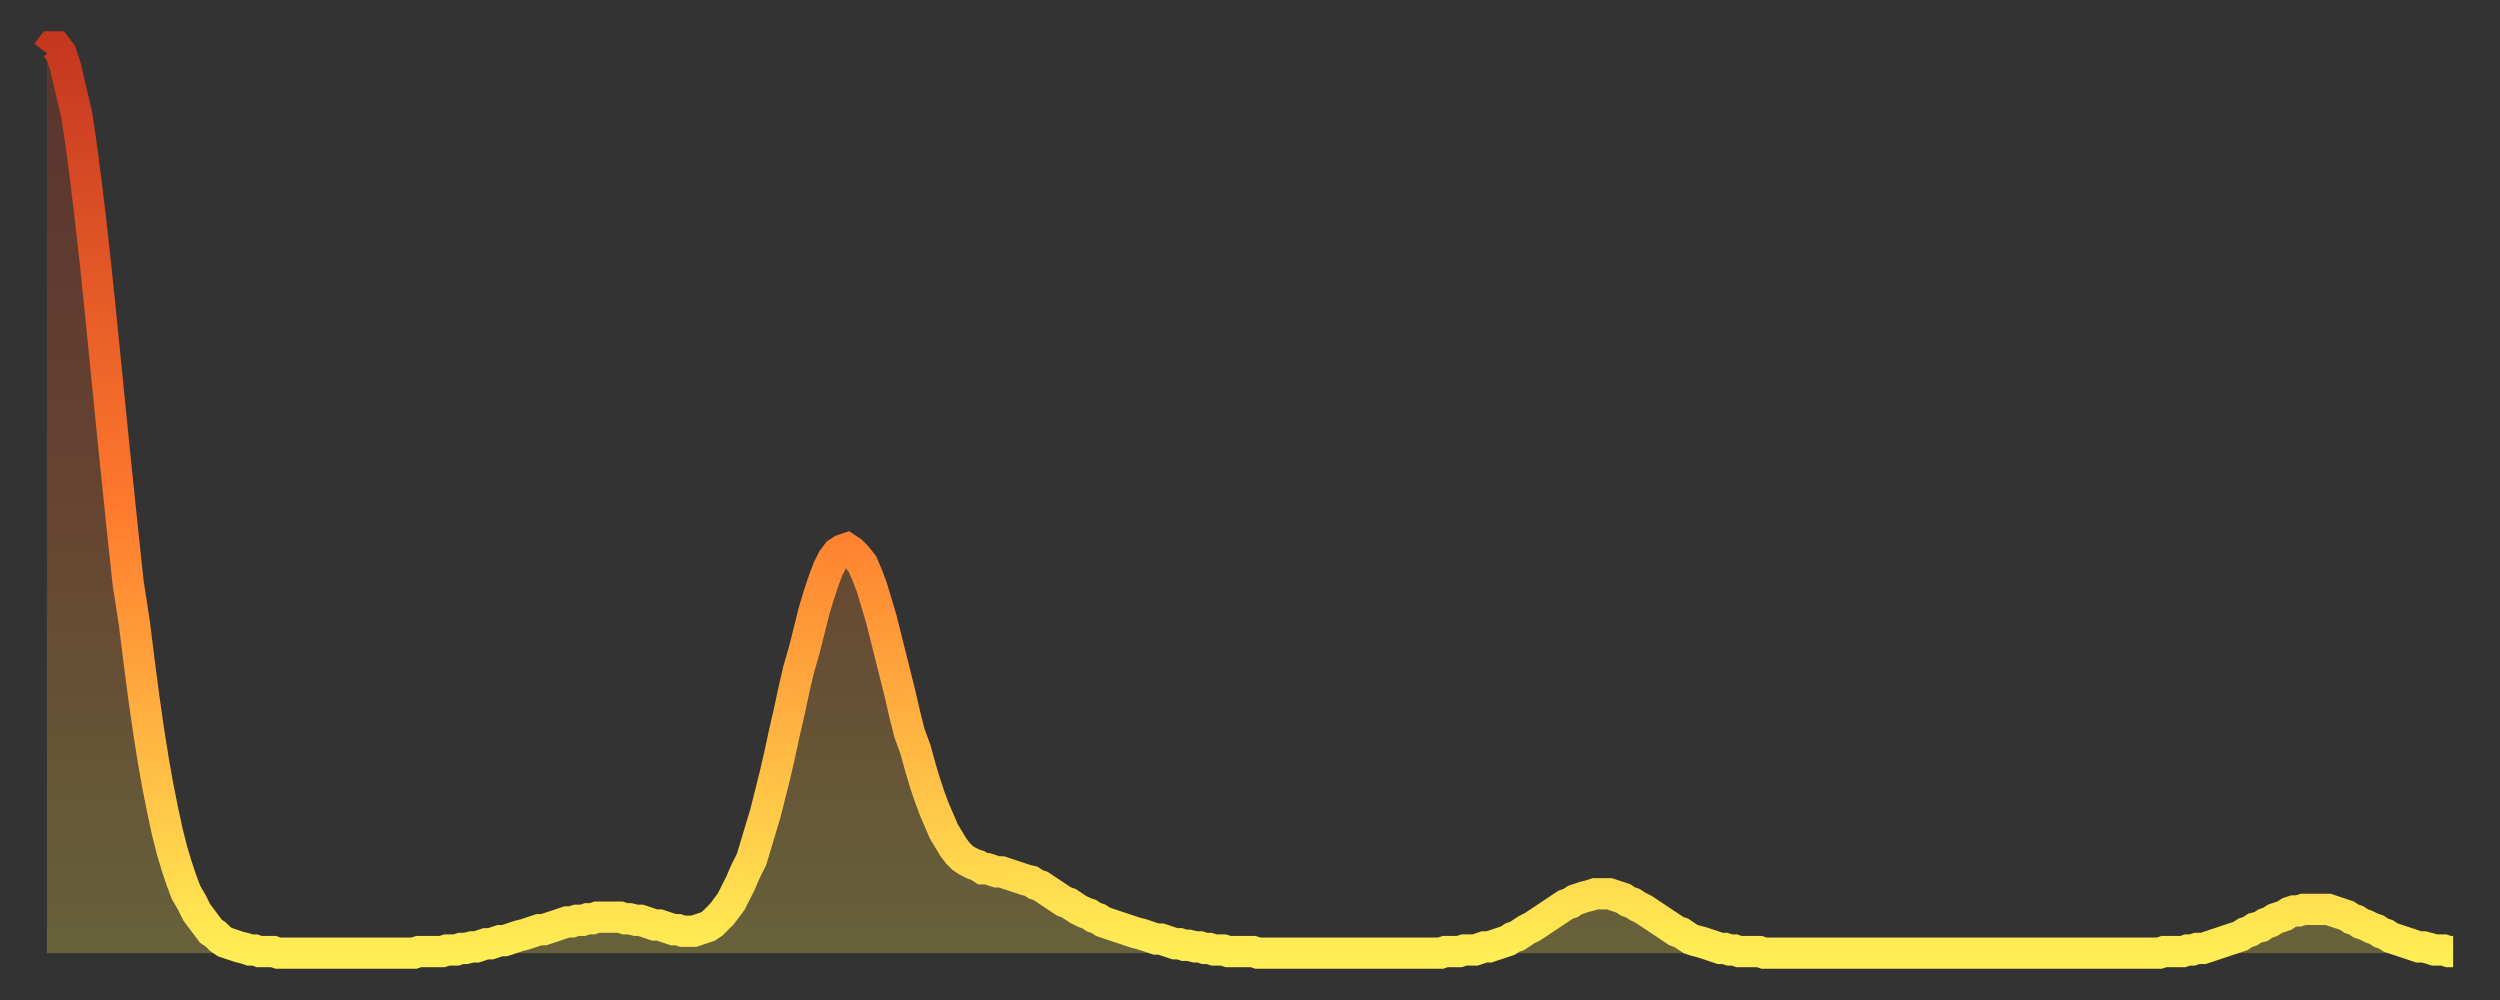
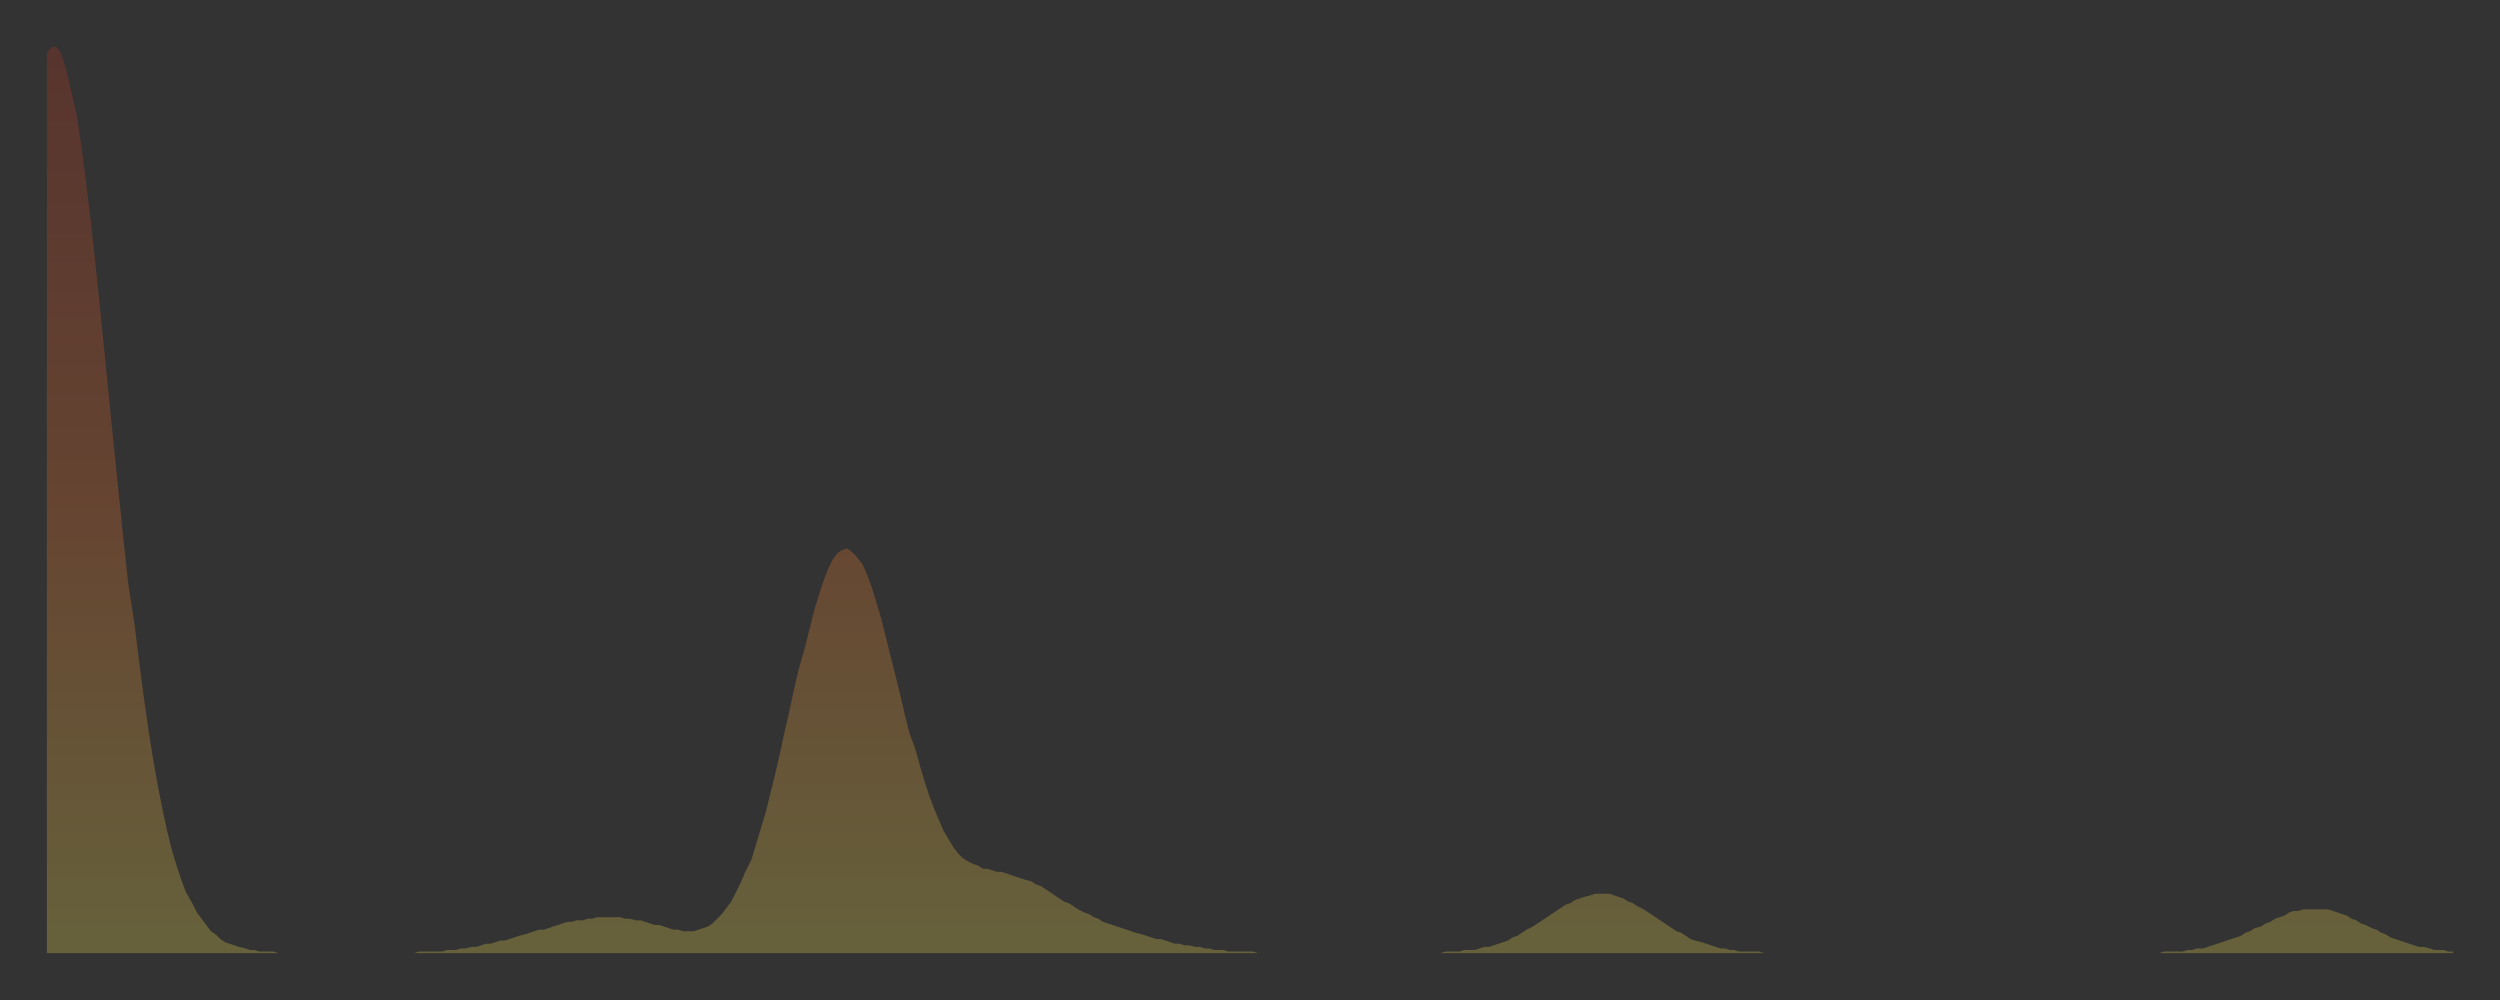
<svg xmlns="http://www.w3.org/2000/svg" baseProfile="full" height="64" version="1.1" width="160">
  <rect width="100%" height="100%" fill="#333333" stroke="none" />
  <defs>
    <linearGradient id="id11072" x1="0" x2="0" y1="0" y2="1">
      <stop offset="0%" stop-color="#c63720" />
      <stop offset="50%" stop-color="#ff782d" />
      <stop offset="100%" stop-color="#ffee55" />
    </linearGradient>
  </defs>
  <g transform="translate(3,3)">
    <g>
-       <path d="M 0.0 0.4 0.3 0.0 0.6 0.0 0.9 0.4 1.2 1.3 1.5 2.6 1.9 4.3 2.2 6.3 2.5 8.6 2.8 11.1 3.1 13.8 3.4 16.7 3.7 19.7 4.0 22.7 4.3 25.7 4.6 28.6 4.9 31.5 5.2 34.3 5.6 36.9 5.9 39.3 6.2 41.6 6.5 43.7 6.8 45.6 7.1 47.3 7.4 48.8 7.7 50.2 8.0 51.4 8.3 52.4 8.6 53.3 8.9 54.1 9.3 54.8 9.6 55.4 9.9 55.8 10.2 56.2 10.5 56.6 10.8 56.8 11.1 57.1 11.4 57.3 11.7 57.4 12.0 57.5 12.3 57.6 12.7 57.7 13.0 57.8 13.3 57.8 13.6 57.9 13.9 57.9 14.2 57.9 14.5 57.9 14.8 58.0 15.1 58.0 15.4 58.0 15.7 58.0 16.0 58.0 16.4 58.0 16.7 58.0 17.0 58.0 17.3 58.0 17.6 58.0 17.9 58.0 18.2 58.0 18.5 58.0 18.8 58.0 19.1 58.0 19.4 58.0 19.8 58.0 20.1 58.0 20.4 58.0 20.7 58.0 21.0 58.0 21.3 58.0 21.6 58.0 21.9 58.0 22.2 58.0 22.5 58.0 22.8 58.0 23.1 58.0 23.5 58.0 23.8 57.9 24.1 57.9 24.4 57.9 24.7 57.9 25.0 57.9 25.3 57.9 25.6 57.8 25.9 57.8 26.2 57.8 26.5 57.7 26.8 57.7 27.2 57.6 27.5 57.6 27.8 57.5 28.1 57.4 28.4 57.4 28.7 57.3 29.0 57.2 29.3 57.2 29.6 57.1 29.9 57.0 30.2 56.9 30.6 56.8 30.9 56.7 31.2 56.6 31.5 56.5 31.8 56.5 32.1 56.4 32.4 56.3 32.7 56.2 33.0 56.1 33.3 56.0 33.6 56.0 33.9 55.9 34.3 55.9 34.6 55.8 34.9 55.8 35.2 55.7 35.5 55.7 35.8 55.7 36.1 55.7 36.4 55.7 36.7 55.7 37.0 55.8 37.3 55.8 37.7 55.9 38.0 55.9 38.3 56.0 38.6 56.1 38.9 56.2 39.2 56.2 39.5 56.3 39.8 56.4 40.1 56.5 40.4 56.5 40.7 56.6 41.0 56.6 41.4 56.6 41.7 56.5 42.0 56.4 42.3 56.3 42.6 56.1 42.9 55.8 43.2 55.5 43.5 55.1 43.8 54.7 44.1 54.1 44.4 53.5 44.7 52.8 45.1 52.0 45.4 51.0 45.7 50.0 46.0 49.0 46.3 47.8 46.6 46.6 46.9 45.3 47.2 43.9 47.5 42.6 47.8 41.2 48.1 39.9 48.5 38.5 48.8 37.3 49.1 36.1 49.4 35.1 49.7 34.2 50.0 33.4 50.3 32.8 50.6 32.4 50.9 32.2 51.2 32.1 51.5 32.3 51.8 32.6 52.2 33.1 52.5 33.8 52.8 34.6 53.1 35.6 53.4 36.6 53.7 37.8 54.0 39.0 54.3 40.2 54.6 41.4 54.9 42.7 55.2 43.9 55.6 45.0 55.9 46.1 56.2 47.1 56.5 48.0 56.8 48.8 57.1 49.5 57.4 50.2 57.7 50.7 58.0 51.2 58.3 51.6 58.6 51.9 58.9 52.1 59.3 52.3 59.6 52.4 59.9 52.6 60.2 52.6 60.5 52.7 60.8 52.8 61.1 52.8 61.4 52.9 61.7 53.0 62.0 53.1 62.3 53.2 62.6 53.3 63.0 53.4 63.3 53.6 63.6 53.7 63.9 53.9 64.2 54.1 64.5 54.3 64.8 54.5 65.1 54.7 65.4 54.8 65.7 55.0 66.0 55.2 66.4 55.4 66.7 55.5 67.0 55.7 67.3 55.8 67.6 56.0 67.9 56.1 68.2 56.2 68.5 56.3 68.8 56.4 69.1 56.5 69.4 56.6 69.7 56.7 70.1 56.8 70.4 56.9 70.7 57.0 71.0 57.1 71.3 57.1 71.6 57.2 71.9 57.3 72.2 57.4 72.5 57.4 72.8 57.5 73.1 57.5 73.5 57.6 73.8 57.6 74.1 57.7 74.4 57.7 74.7 57.8 75.0 57.8 75.3 57.8 75.6 57.9 75.9 57.9 76.2 57.9 76.5 57.9 76.8 57.9 77.2 57.9 77.5 58.0 77.8 58.0 78.1 58.0 78.4 58.0 78.7 58.0 79.0 58.0 79.3 58.0 79.6 58.0 79.9 58.0 80.2 58.0 80.5 58.0 80.9 58.0 81.2 58.0 81.5 58.0 81.8 58.0 82.1 58.0 82.4 58.0 82.7 58.0 83.0 58.0 83.3 58.0 83.6 58.0 83.9 58.0 84.3 58.0 84.6 58.0 84.9 58.0 85.2 58.0 85.5 58.0 85.8 58.0 86.1 58.0 86.4 58.0 86.7 58.0 87.0 58.0 87.3 58.0 87.6 58.0 88.0 58.0 88.3 58.0 88.6 58.0 88.9 58.0 89.2 58.0 89.5 57.9 89.8 57.9 90.1 57.9 90.4 57.9 90.7 57.8 91.0 57.8 91.4 57.8 91.7 57.7 92.0 57.6 92.3 57.6 92.6 57.5 92.9 57.4 93.2 57.3 93.5 57.2 93.8 57.0 94.1 56.9 94.4 56.7 94.7 56.5 95.1 56.3 95.4 56.1 95.7 55.9 96.0 55.7 96.3 55.5 96.6 55.3 96.9 55.1 97.2 54.9 97.5 54.8 97.8 54.6 98.1 54.5 98.4 54.4 98.8 54.3 99.1 54.2 99.4 54.2 99.7 54.2 100.0 54.2 100.3 54.3 100.6 54.4 100.9 54.5 101.2 54.7 101.5 54.8 101.8 55.0 102.2 55.2 102.5 55.4 102.8 55.6 103.1 55.8 103.4 56.0 103.7 56.2 104.0 56.4 104.3 56.6 104.6 56.7 104.9 56.9 105.2 57.1 105.5 57.2 105.9 57.3 106.2 57.4 106.5 57.5 106.8 57.6 107.1 57.7 107.4 57.7 107.7 57.8 108.0 57.8 108.3 57.9 108.6 57.9 108.9 57.9 109.3 57.9 109.6 57.9 109.9 58.0 110.2 58.0 110.5 58.0 110.8 58.0 111.1 58.0 111.4 58.0 111.7 58.0 112.0 58.0 112.3 58.0 112.6 58.0 113.0 58.0 113.3 58.0 113.6 58.0 113.9 58.0 114.2 58.0 114.5 58.0 114.8 58.0 115.1 58.0 115.4 58.0 115.7 58.0 116.0 58.0 116.3 58.0 116.7 58.0 117.0 58.0 117.3 58.0 117.6 58.0 117.9 58.0 118.2 58.0 118.5 58.0 118.8 58.0 119.1 58.0 119.4 58.0 119.7 58.0 120.1 58.0 120.4 58.0 120.7 58.0 121.0 58.0 121.3 58.0 121.6 58.0 121.9 58.0 122.2 58.0 122.5 58.0 122.8 58.0 123.1 58.0 123.4 58.0 123.8 58.0 124.1 58.0 124.4 58.0 124.7 58.0 125.0 58.0 125.3 58.0 125.6 58.0 125.9 58.0 126.2 58.0 126.5 58.0 126.8 58.0 127.2 58.0 127.5 58.0 127.8 58.0 128.1 58.0 128.4 58.0 128.7 58.0 129.0 58.0 129.3 58.0 129.6 58.0 129.9 58.0 130.2 58.0 130.5 58.0 130.9 58.0 131.2 58.0 131.5 58.0 131.8 58.0 132.1 58.0 132.4 58.0 132.7 58.0 133.0 58.0 133.3 58.0 133.6 58.0 133.9 58.0 134.2 58.0 134.6 58.0 134.9 58.0 135.2 58.0 135.5 57.9 135.8 57.9 136.1 57.9 136.4 57.9 136.7 57.9 137.0 57.8 137.3 57.8 137.6 57.7 138.0 57.7 138.3 57.6 138.6 57.5 138.9 57.4 139.2 57.3 139.5 57.2 139.8 57.1 140.1 57.0 140.4 56.9 140.7 56.7 141.0 56.6 141.3 56.4 141.7 56.3 142.0 56.1 142.3 56.0 142.6 55.8 142.9 55.7 143.2 55.6 143.5 55.4 143.8 55.3 144.1 55.3 144.4 55.2 144.7 55.2 145.1 55.2 145.4 55.2 145.7 55.2 146.0 55.2 146.3 55.3 146.6 55.4 146.9 55.5 147.2 55.6 147.5 55.8 147.8 55.9 148.1 56.1 148.4 56.2 148.8 56.4 149.1 56.5 149.4 56.7 149.7 56.8 150.0 57.0 150.3 57.1 150.6 57.2 150.9 57.3 151.2 57.4 151.5 57.5 151.8 57.6 152.1 57.6 152.5 57.7 152.8 57.8 153.1 57.8 153.4 57.8 153.7 57.9 154.0 57.9" fill="none" id="graph-curve" opacity="1" stroke="url(#id11072)" stroke-width="2" />
      <path d="M 0 58 L 0.0 0.4 0.3 0.0 0.6 0.0 0.9 0.4 1.2 1.3 1.5 2.6 1.9 4.3 2.2 6.3 2.5 8.6 2.8 11.1 3.1 13.8 3.4 16.7 3.7 19.7 4.0 22.7 4.3 25.7 4.6 28.6 4.9 31.5 5.2 34.3 5.6 36.9 5.9 39.3 6.2 41.6 6.5 43.7 6.8 45.6 7.1 47.3 7.4 48.8 7.7 50.2 8.0 51.4 8.3 52.4 8.6 53.3 8.9 54.1 9.3 54.8 9.6 55.4 9.9 55.8 10.2 56.2 10.5 56.6 10.8 56.8 11.1 57.1 11.4 57.3 11.7 57.4 12.0 57.5 12.3 57.6 12.7 57.7 13.0 57.8 13.3 57.8 13.6 57.9 13.9 57.9 14.2 57.9 14.5 57.9 14.8 58.0 15.1 58.0 15.4 58.0 15.7 58.0 16.0 58.0 16.4 58.0 16.7 58.0 17.0 58.0 17.3 58.0 17.6 58.0 17.9 58.0 18.2 58.0 18.5 58.0 18.8 58.0 19.1 58.0 19.4 58.0 19.8 58.0 20.1 58.0 20.4 58.0 20.7 58.0 21.0 58.0 21.3 58.0 21.6 58.0 21.9 58.0 22.2 58.0 22.5 58.0 22.8 58.0 23.1 58.0 23.5 58.0 23.8 57.9 24.1 57.9 24.4 57.9 24.7 57.9 25.0 57.9 25.3 57.9 25.6 57.8 25.9 57.8 26.2 57.8 26.5 57.7 26.8 57.7 27.2 57.6 27.5 57.6 27.8 57.5 28.1 57.4 28.4 57.4 28.7 57.3 29.0 57.2 29.3 57.2 29.6 57.1 29.9 57.0 30.2 56.9 30.6 56.8 30.9 56.7 31.2 56.6 31.5 56.5 31.8 56.5 32.1 56.4 32.4 56.3 32.7 56.2 33.0 56.1 33.3 56.0 33.6 56.0 33.9 55.9 34.3 55.9 34.6 55.8 34.9 55.8 35.2 55.7 35.5 55.7 35.8 55.7 36.1 55.7 36.4 55.7 36.7 55.7 37.0 55.8 37.3 55.8 37.7 55.9 38.0 55.9 38.3 56.0 38.6 56.1 38.9 56.2 39.2 56.2 39.5 56.3 39.8 56.4 40.1 56.5 40.4 56.5 40.7 56.6 41.0 56.6 41.4 56.6 41.7 56.5 42.0 56.4 42.3 56.3 42.6 56.1 42.9 55.8 43.2 55.5 43.5 55.1 43.8 54.7 44.1 54.1 44.4 53.5 44.7 52.8 45.1 52.0 45.4 51.0 45.7 50.0 46.0 49.0 46.3 47.8 46.6 46.6 46.9 45.3 47.2 43.9 47.5 42.6 47.8 41.2 48.1 39.9 48.5 38.5 48.8 37.3 49.1 36.1 49.4 35.1 49.7 34.2 50.0 33.4 50.3 32.8 50.6 32.4 50.9 32.2 51.2 32.1 51.5 32.3 51.8 32.6 52.2 33.1 52.5 33.8 52.8 34.6 53.1 35.6 53.4 36.6 53.7 37.8 54.0 39.0 54.3 40.2 54.6 41.4 54.9 42.7 55.2 43.9 55.6 45.0 55.9 46.1 56.2 47.1 56.5 48.0 56.8 48.8 57.1 49.5 57.4 50.2 57.7 50.7 58.0 51.2 58.3 51.6 58.6 51.9 58.9 52.1 59.3 52.3 59.6 52.4 59.9 52.6 60.2 52.6 60.5 52.7 60.8 52.8 61.1 52.8 61.4 52.9 61.7 53.0 62.0 53.1 62.3 53.2 62.6 53.3 63.0 53.4 63.3 53.6 63.6 53.7 63.9 53.9 64.2 54.1 64.5 54.3 64.8 54.5 65.1 54.7 65.4 54.8 65.7 55.0 66.0 55.2 66.4 55.4 66.7 55.5 67.0 55.7 67.3 55.8 67.6 56.0 67.9 56.1 68.2 56.2 68.5 56.3 68.8 56.4 69.1 56.5 69.4 56.6 69.7 56.7 70.1 56.8 70.4 56.9 70.7 57.0 71.0 57.1 71.3 57.1 71.6 57.2 71.9 57.3 72.2 57.4 72.5 57.4 72.8 57.5 73.1 57.5 73.5 57.6 73.8 57.6 74.1 57.7 74.4 57.7 74.7 57.8 75.0 57.8 75.3 57.8 75.6 57.9 75.9 57.9 76.2 57.9 76.5 57.9 76.8 57.9 77.2 57.9 77.5 58.0 77.8 58.0 78.1 58.0 78.4 58.0 78.7 58.0 79.0 58.0 79.3 58.0 79.6 58.0 79.9 58.0 80.2 58.0 80.5 58.0 80.9 58.0 81.2 58.0 81.5 58.0 81.8 58.0 82.1 58.0 82.4 58.0 82.7 58.0 83.0 58.0 83.3 58.0 83.6 58.0 83.9 58.0 84.3 58.0 84.6 58.0 84.9 58.0 85.2 58.0 85.5 58.0 85.8 58.0 86.1 58.0 86.4 58.0 86.7 58.0 87.0 58.0 87.3 58.0 87.6 58.0 88.0 58.0 88.3 58.0 88.6 58.0 88.9 58.0 89.2 58.0 89.5 57.9 89.8 57.9 90.1 57.9 90.4 57.9 90.7 57.8 91.0 57.8 91.4 57.8 91.7 57.7 92.0 57.6 92.3 57.6 92.6 57.5 92.9 57.4 93.2 57.3 93.5 57.2 93.8 57.0 94.1 56.9 94.4 56.7 94.7 56.5 95.1 56.3 95.4 56.1 95.7 55.9 96.0 55.7 96.3 55.5 96.6 55.3 96.9 55.1 97.2 54.9 97.5 54.8 97.8 54.6 98.1 54.5 98.4 54.4 98.8 54.3 99.1 54.2 99.4 54.2 99.7 54.2 100.0 54.2 100.3 54.3 100.6 54.4 100.9 54.5 101.2 54.7 101.5 54.8 101.8 55.0 102.2 55.2 102.5 55.4 102.8 55.6 103.1 55.8 103.4 56.0 103.7 56.2 104.0 56.4 104.3 56.6 104.6 56.7 104.9 56.9 105.2 57.1 105.5 57.2 105.9 57.3 106.2 57.4 106.5 57.5 106.8 57.6 107.1 57.7 107.4 57.7 107.7 57.8 108.0 57.8 108.3 57.9 108.6 57.9 108.9 57.9 109.3 57.9 109.6 57.9 109.9 58.0 110.2 58.0 110.5 58.0 110.8 58.0 111.1 58.0 111.4 58.0 111.7 58.0 112.0 58.0 112.3 58.0 112.6 58.0 113.0 58.0 113.3 58.0 113.6 58.0 113.9 58.0 114.2 58.0 114.5 58.0 114.8 58.0 115.1 58.0 115.4 58.0 115.7 58.0 116.0 58.0 116.3 58.0 116.7 58.0 117.0 58.0 117.3 58.0 117.6 58.0 117.9 58.0 118.2 58.0 118.5 58.0 118.8 58.0 119.1 58.0 119.4 58.0 119.7 58.0 120.1 58.0 120.4 58.0 120.7 58.0 121.0 58.0 121.3 58.0 121.6 58.0 121.9 58.0 122.2 58.0 122.5 58.0 122.8 58.0 123.1 58.0 123.4 58.0 123.8 58.0 124.1 58.0 124.4 58.0 124.7 58.0 125.0 58.0 125.3 58.0 125.6 58.0 125.9 58.0 126.2 58.0 126.5 58.0 126.8 58.0 127.2 58.0 127.5 58.0 127.8 58.0 128.1 58.0 128.4 58.0 128.7 58.0 129.0 58.0 129.3 58.0 129.6 58.0 129.9 58.0 130.2 58.0 130.5 58.0 130.9 58.0 131.2 58.0 131.5 58.0 131.8 58.0 132.1 58.0 132.4 58.0 132.7 58.0 133.0 58.0 133.3 58.0 133.6 58.0 133.9 58.0 134.2 58.0 134.6 58.0 134.9 58.0 135.2 58.0 135.5 57.9 135.8 57.9 136.1 57.9 136.4 57.9 136.7 57.9 137.0 57.8 137.3 57.8 137.6 57.7 138.0 57.7 138.3 57.6 138.6 57.5 138.9 57.4 139.2 57.3 139.5 57.2 139.8 57.1 140.1 57.0 140.4 56.9 140.7 56.7 141.0 56.6 141.3 56.4 141.7 56.3 142.0 56.1 142.3 56.0 142.6 55.8 142.9 55.7 143.2 55.6 143.5 55.4 143.8 55.3 144.1 55.3 144.4 55.2 144.7 55.2 145.1 55.2 145.4 55.2 145.7 55.2 146.0 55.2 146.3 55.3 146.6 55.4 146.9 55.5 147.2 55.6 147.5 55.8 147.8 55.9 148.1 56.1 148.4 56.2 148.8 56.4 149.1 56.5 149.4 56.7 149.7 56.8 150.0 57.0 150.3 57.1 150.6 57.2 150.9 57.3 151.2 57.4 151.5 57.5 151.8 57.6 152.1 57.6 152.5 57.7 152.8 57.8 153.1 57.8 153.4 57.8 153.7 57.9 154.0 57.9 154 58" fill="url(#id11072)" fill-opacity=".25" id="graph-shadow" />
    </g>
  </g>
</svg>